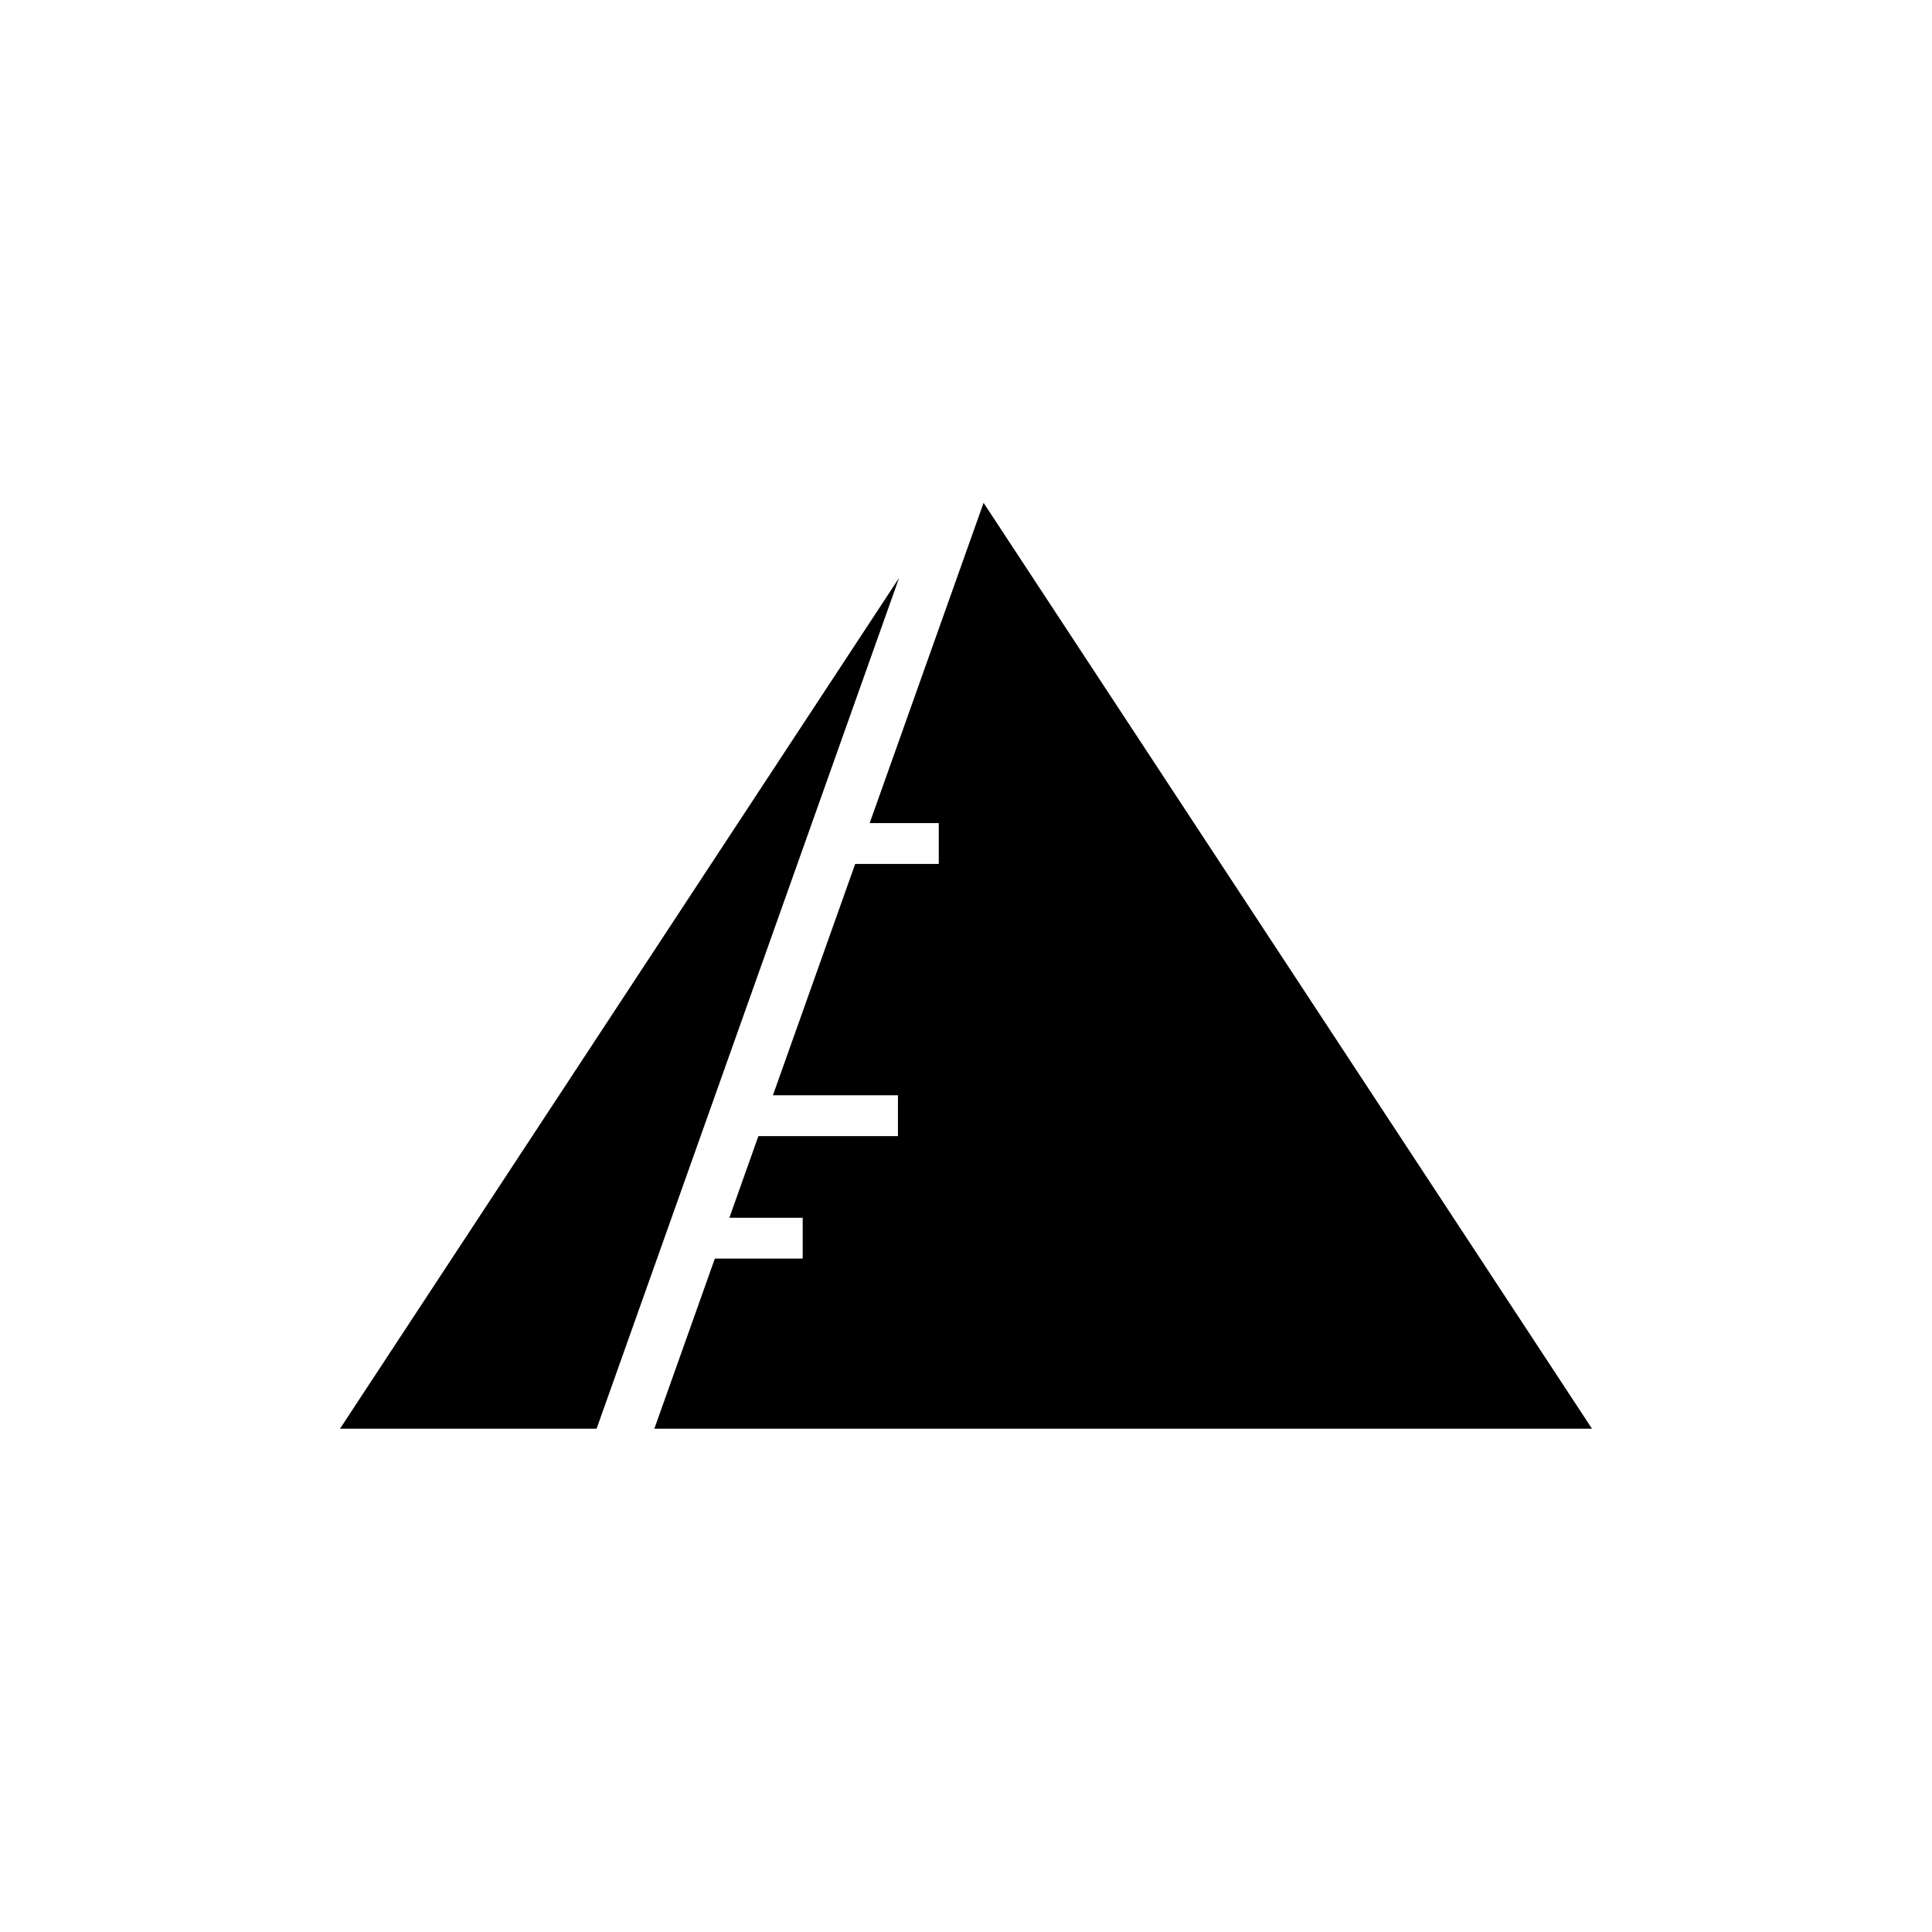
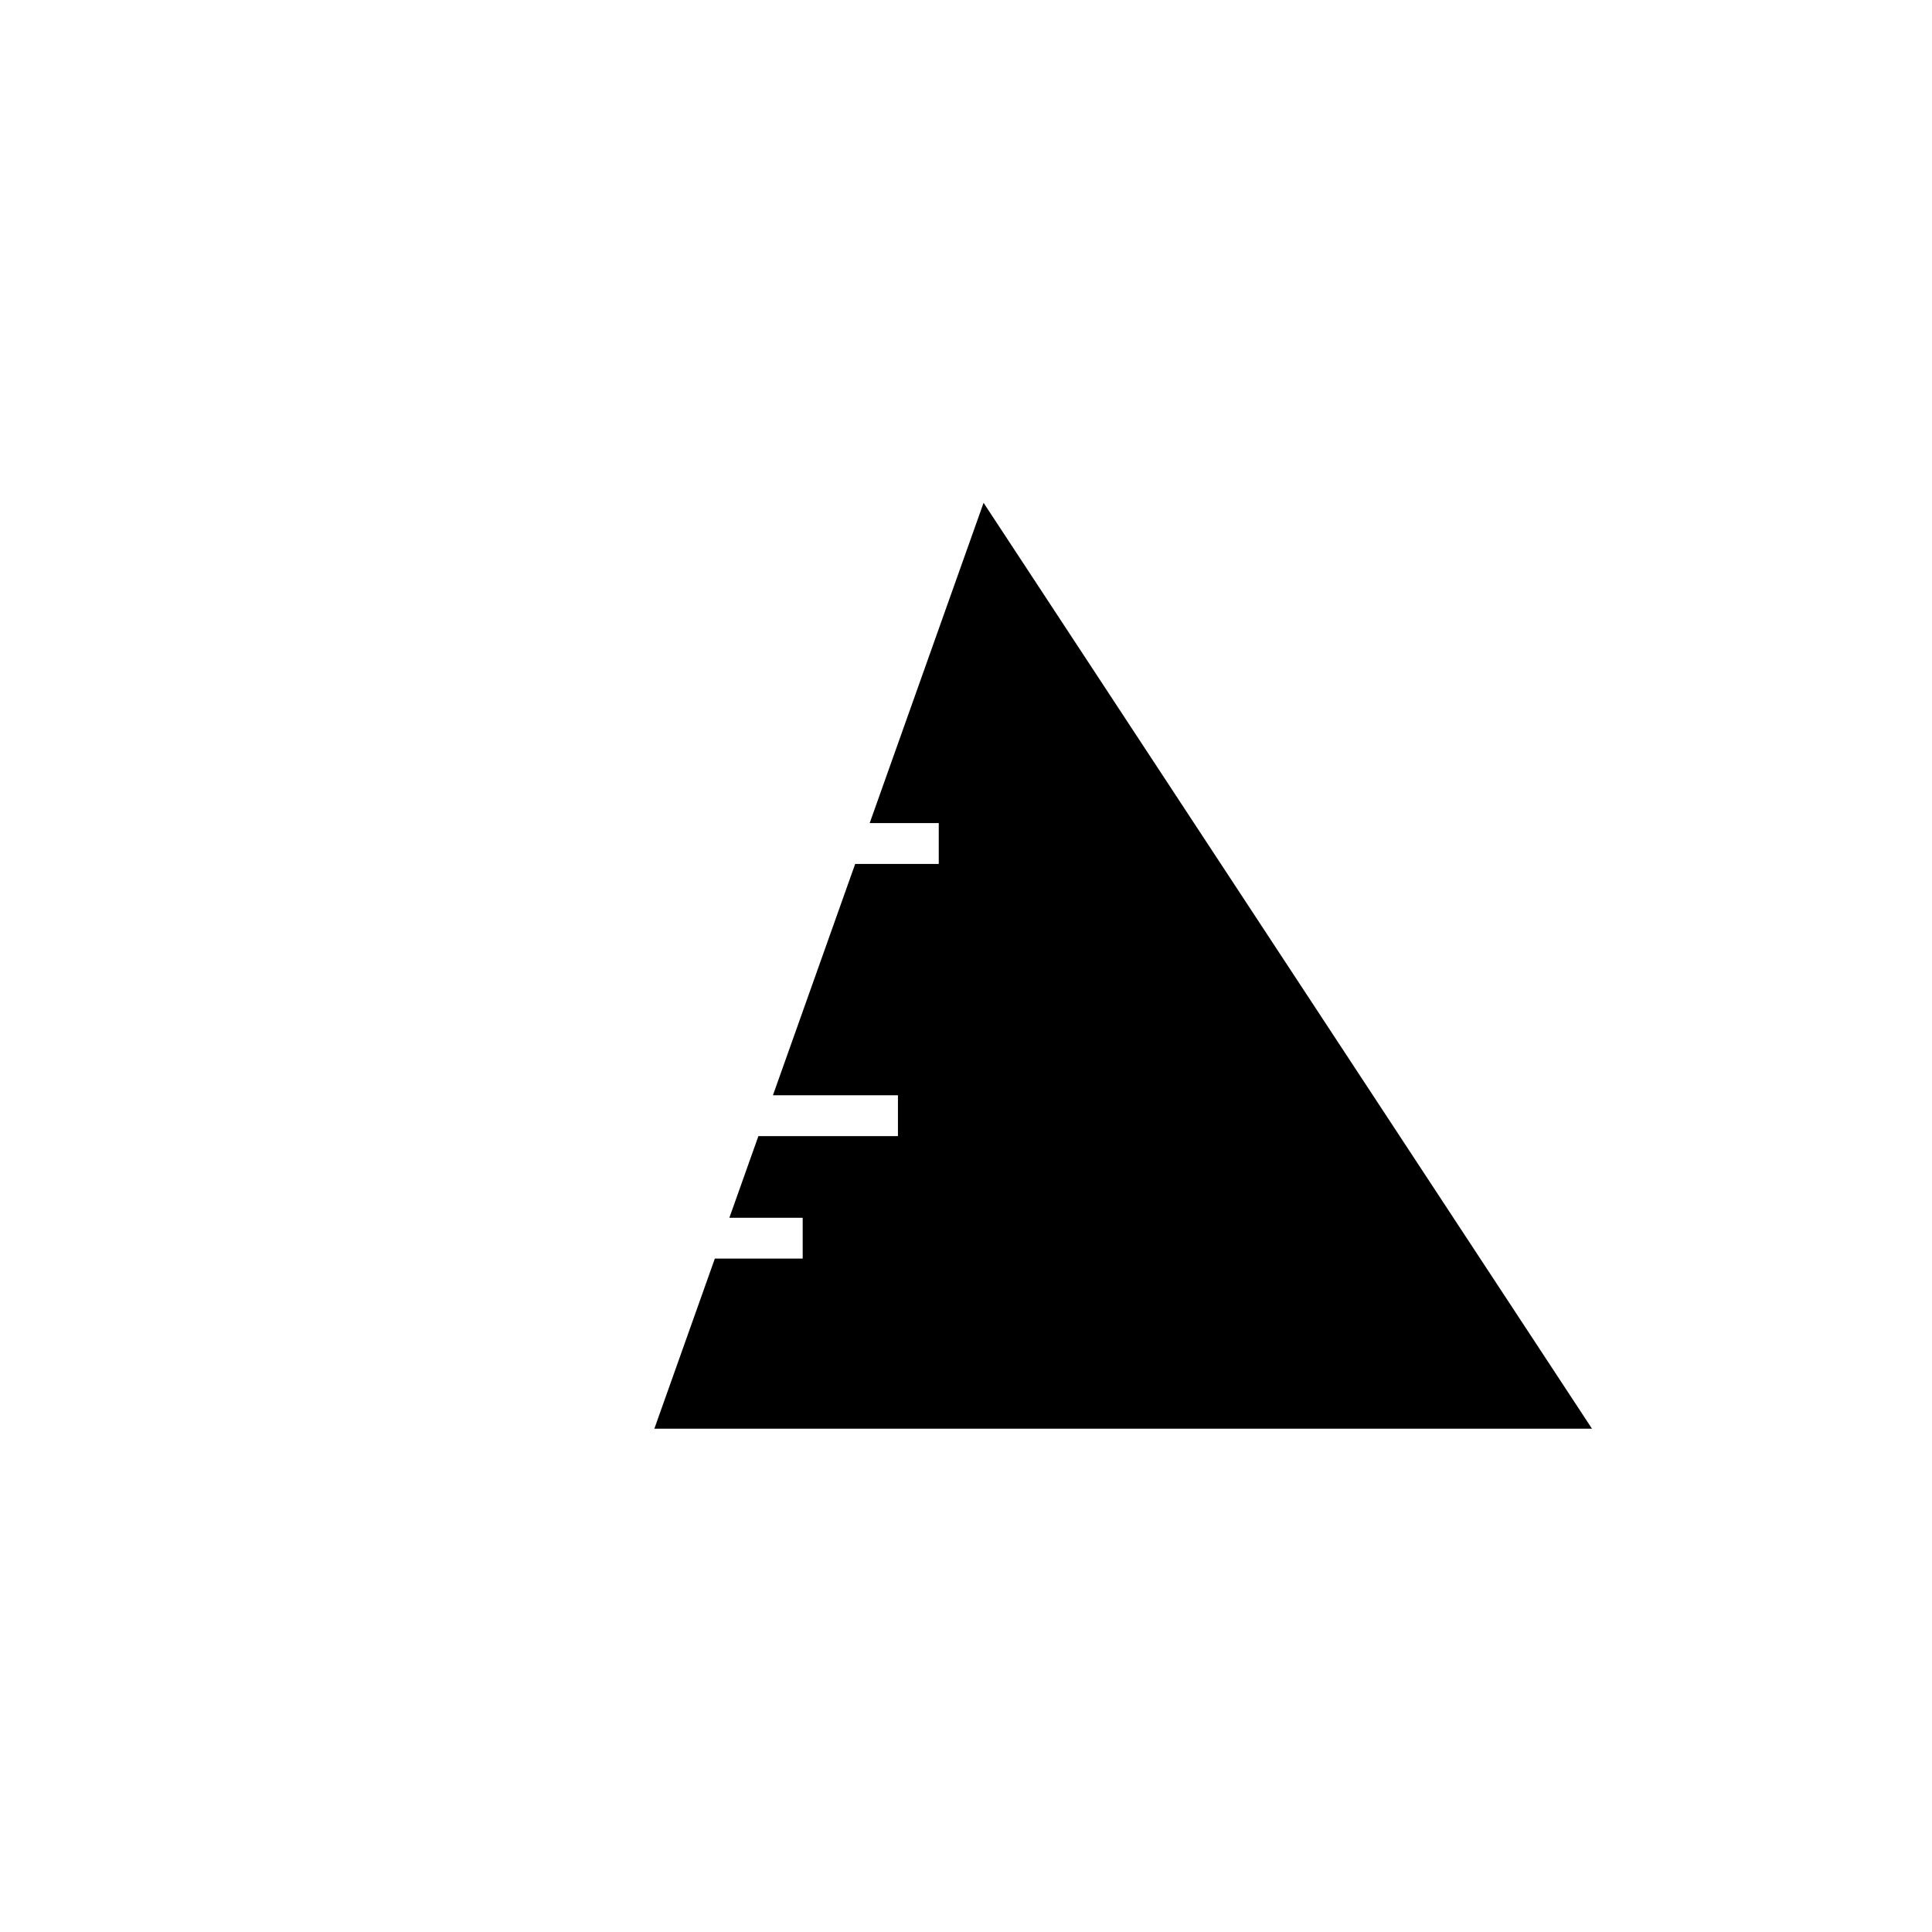
<svg xmlns="http://www.w3.org/2000/svg" width="488" height="488" xml:space="preserve" overflow="hidden">
  <g transform="translate(-1917 -600)">
    <g>
      <g>
        <g>
          <path d="M2319.12 960.875 2165.44 727.005 2136.67 807.906 2154.12 807.906 2154.12 818.219 2133.01 818.219 2112.23 876.656 2143.81 876.656 2143.81 886.969 2108.56 886.969 2101.23 907.594 2119.75 907.594 2119.75 917.906 2097.56 917.906 2082.28 960.875 2319.12 960.875Z" />
-           <path d="M2144.1 745.966 2002.88 960.875 2067.69 960.875 2144.1 745.966Z" />
        </g>
      </g>
    </g>
  </g>
</svg>